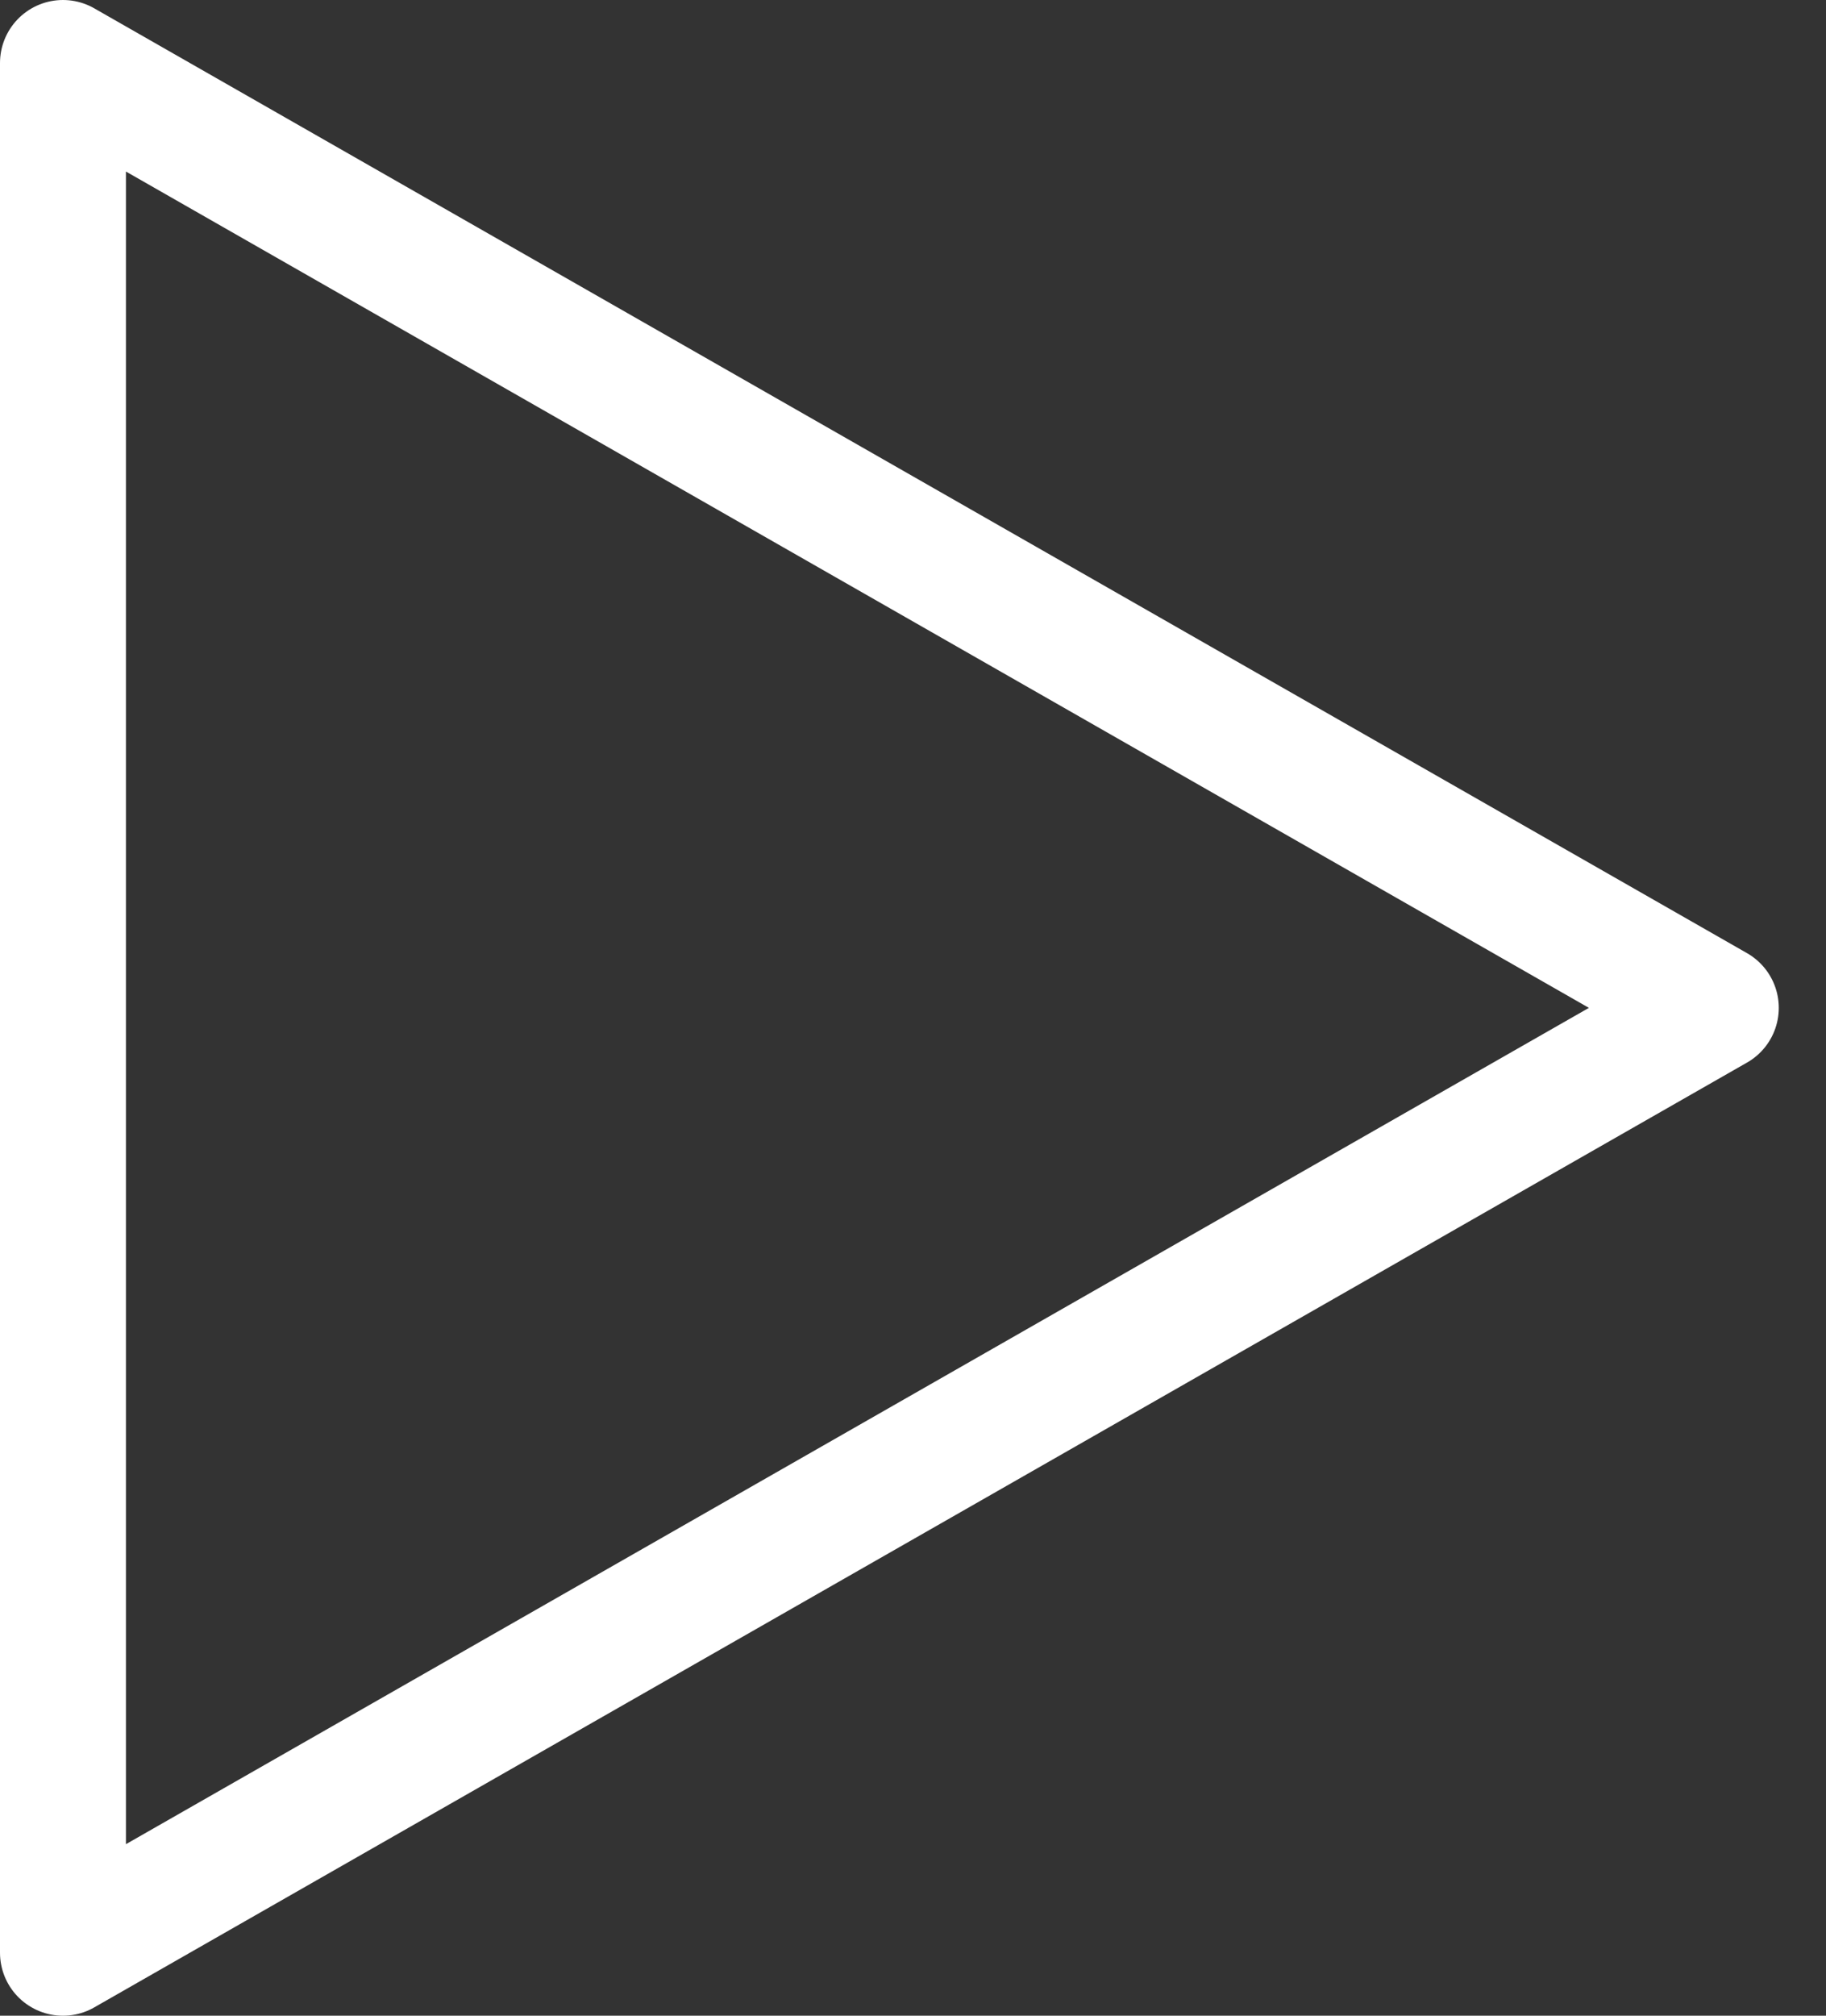
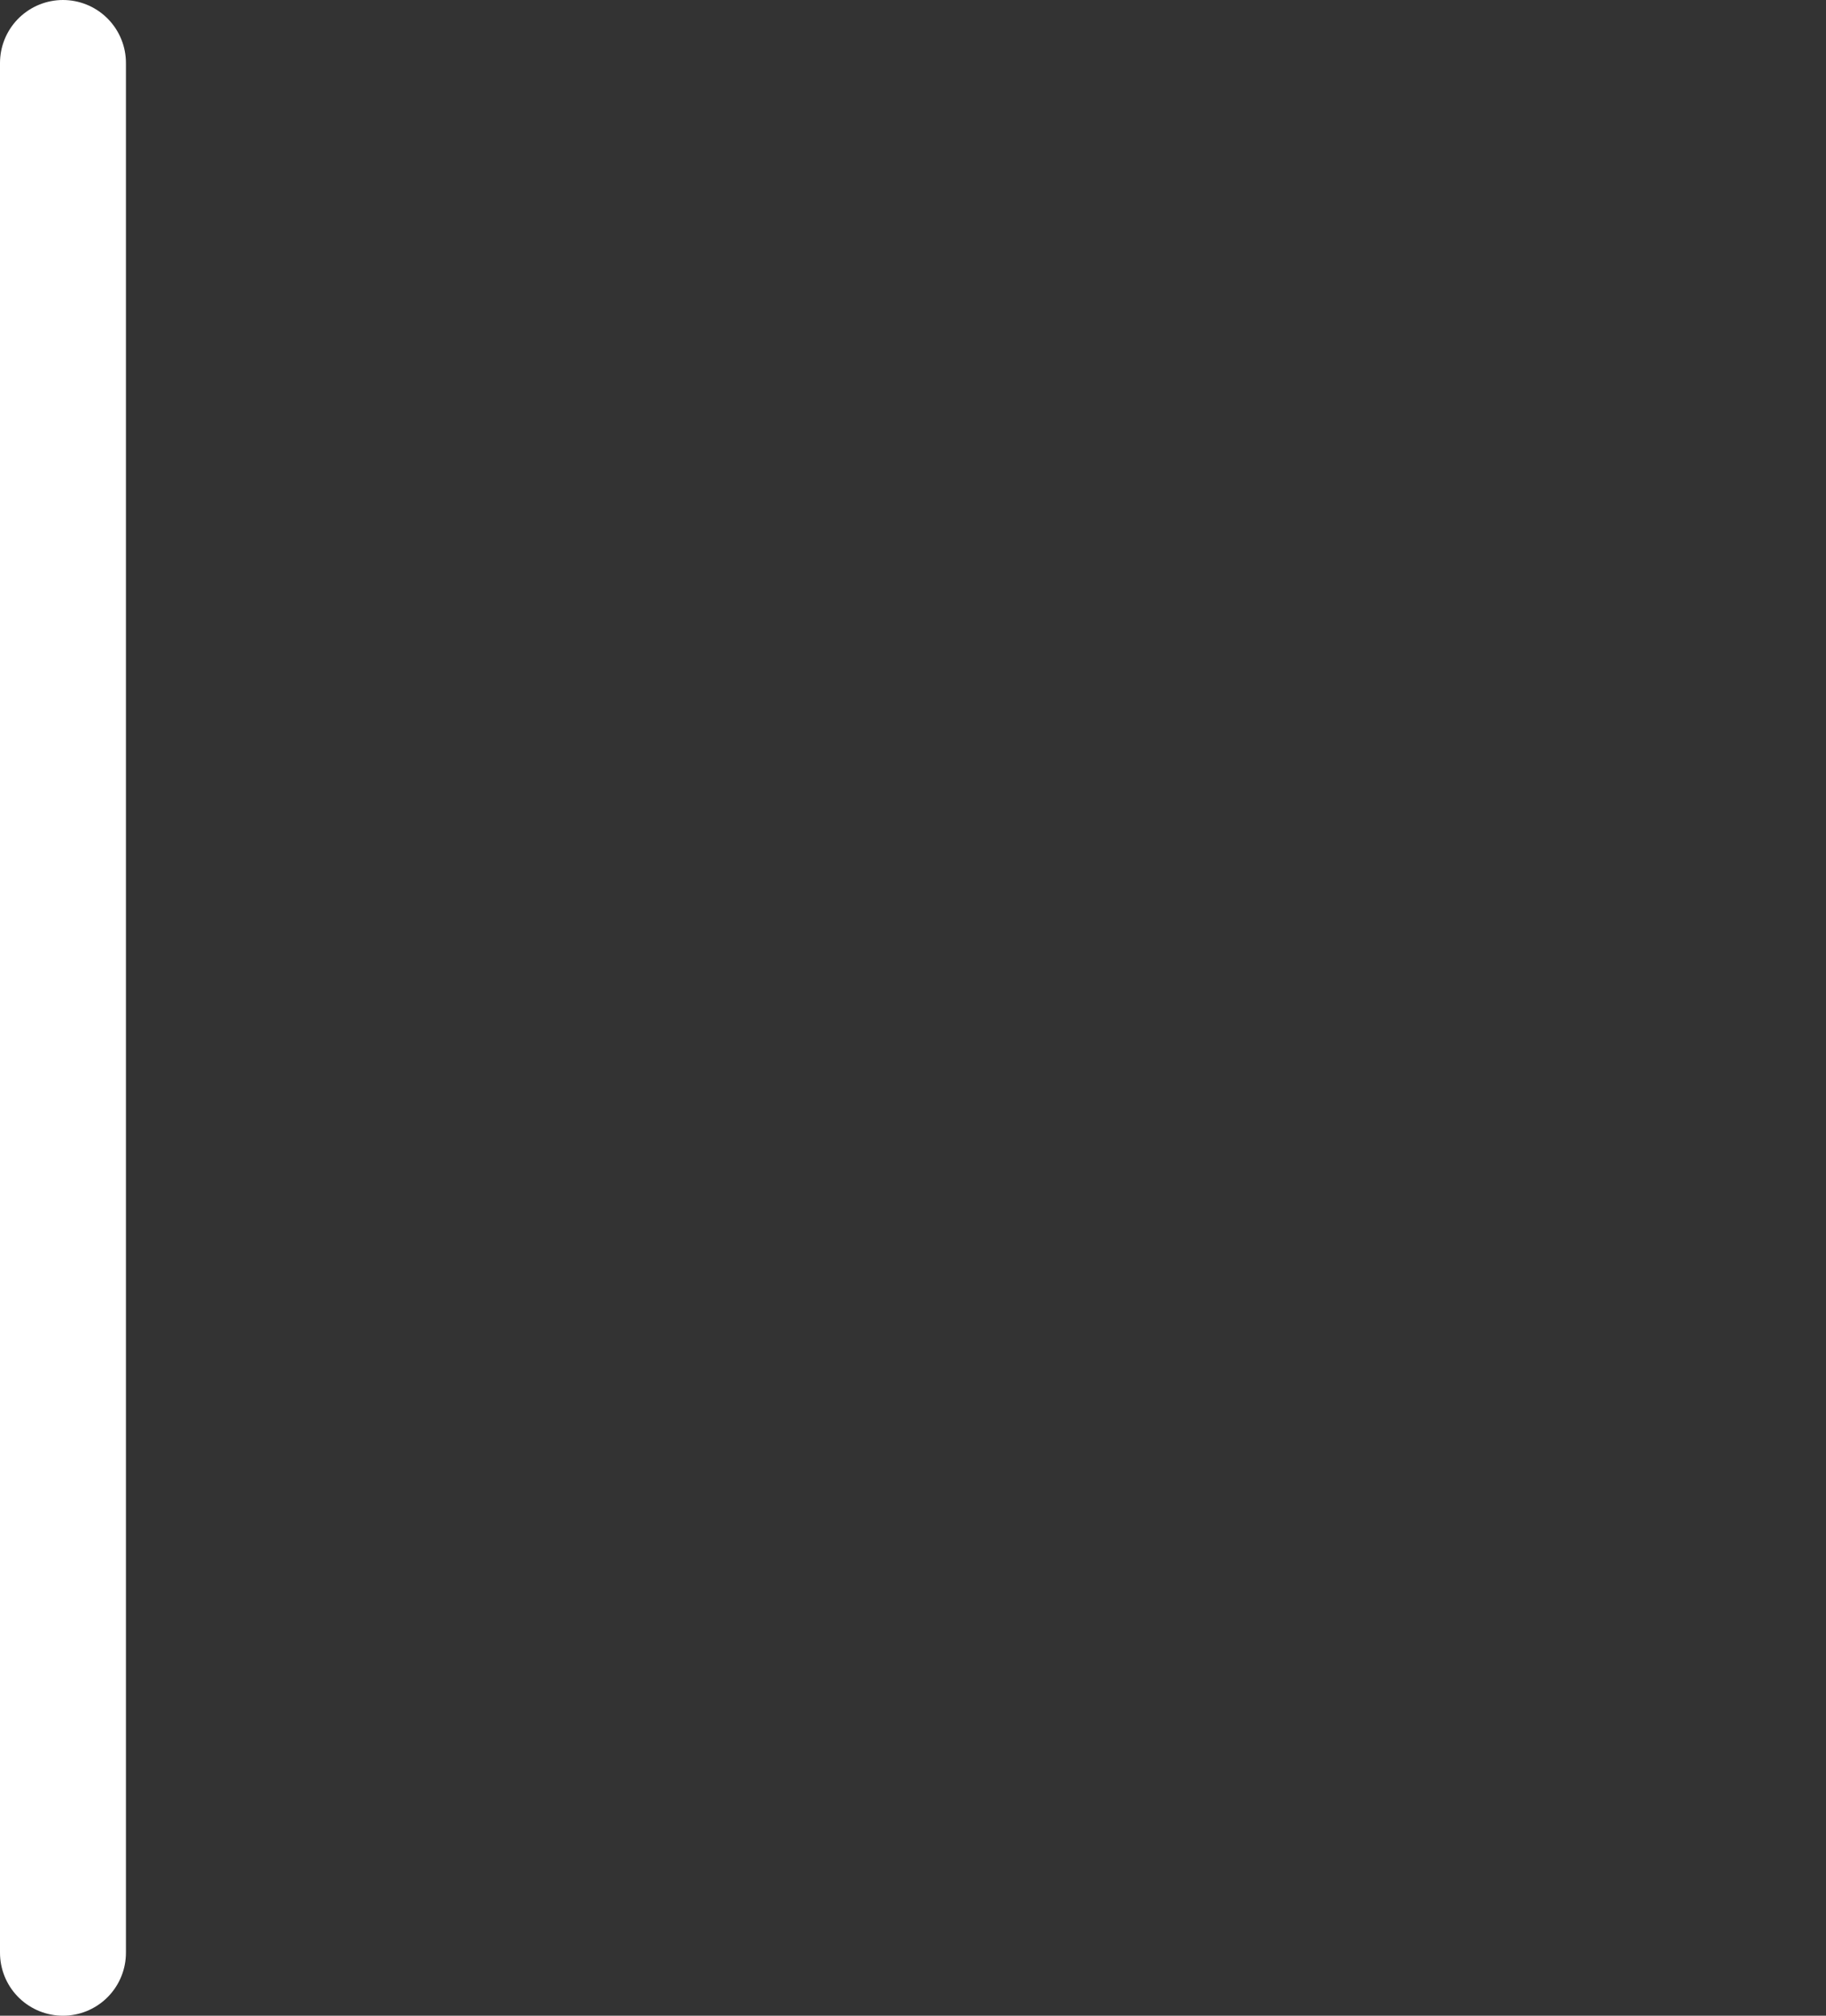
<svg xmlns="http://www.w3.org/2000/svg" width="29" height="32" viewBox="0 0 29 32" fill="none">
  <rect x="0" y="0" width="29" height="32" fill="#333333" stroke="none" />
-   <path d="M1 31V1L27.25 16L1 31Z" stroke="white" stroke-width="2" stroke-miterlimit="10" stroke-linecap="round" stroke-linejoin="round" />
+   <path d="M1 31V1L1 31Z" stroke="white" stroke-width="2" stroke-miterlimit="10" stroke-linecap="round" stroke-linejoin="round" />
</svg>